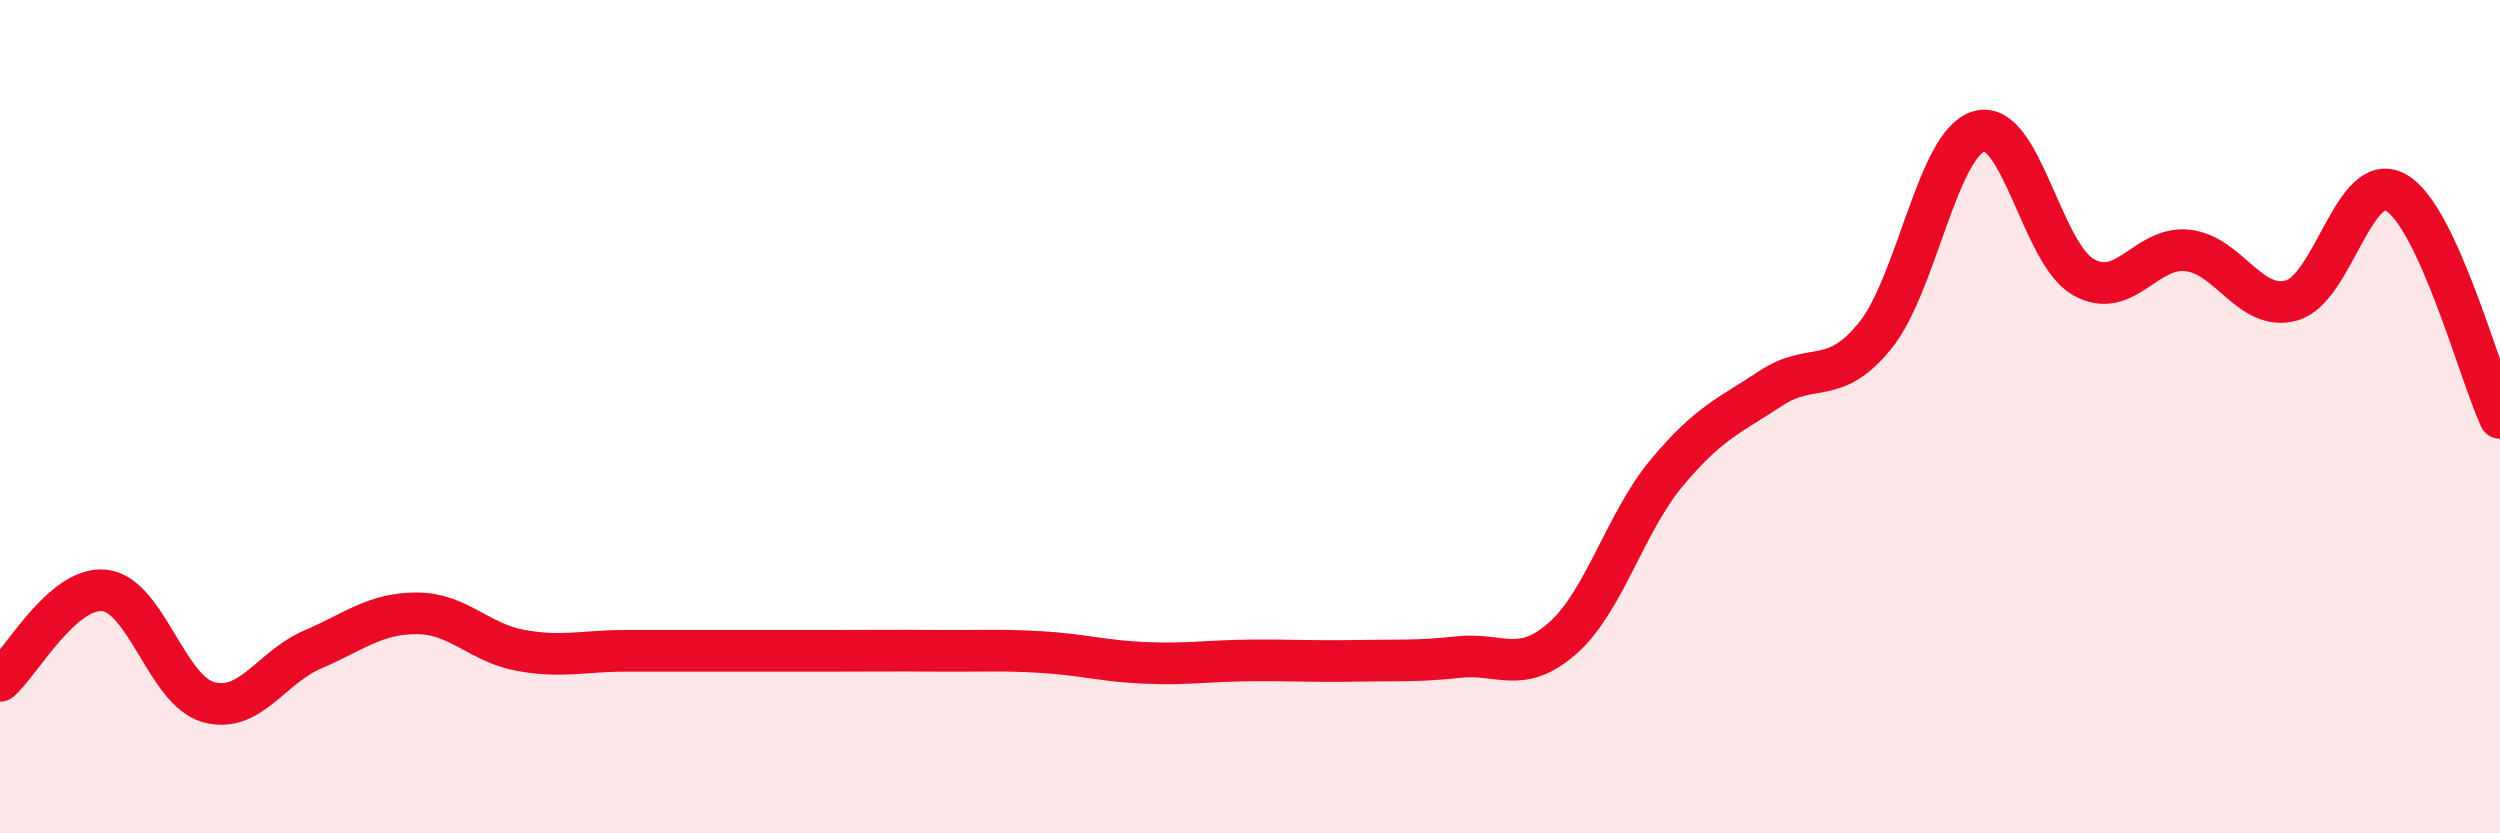
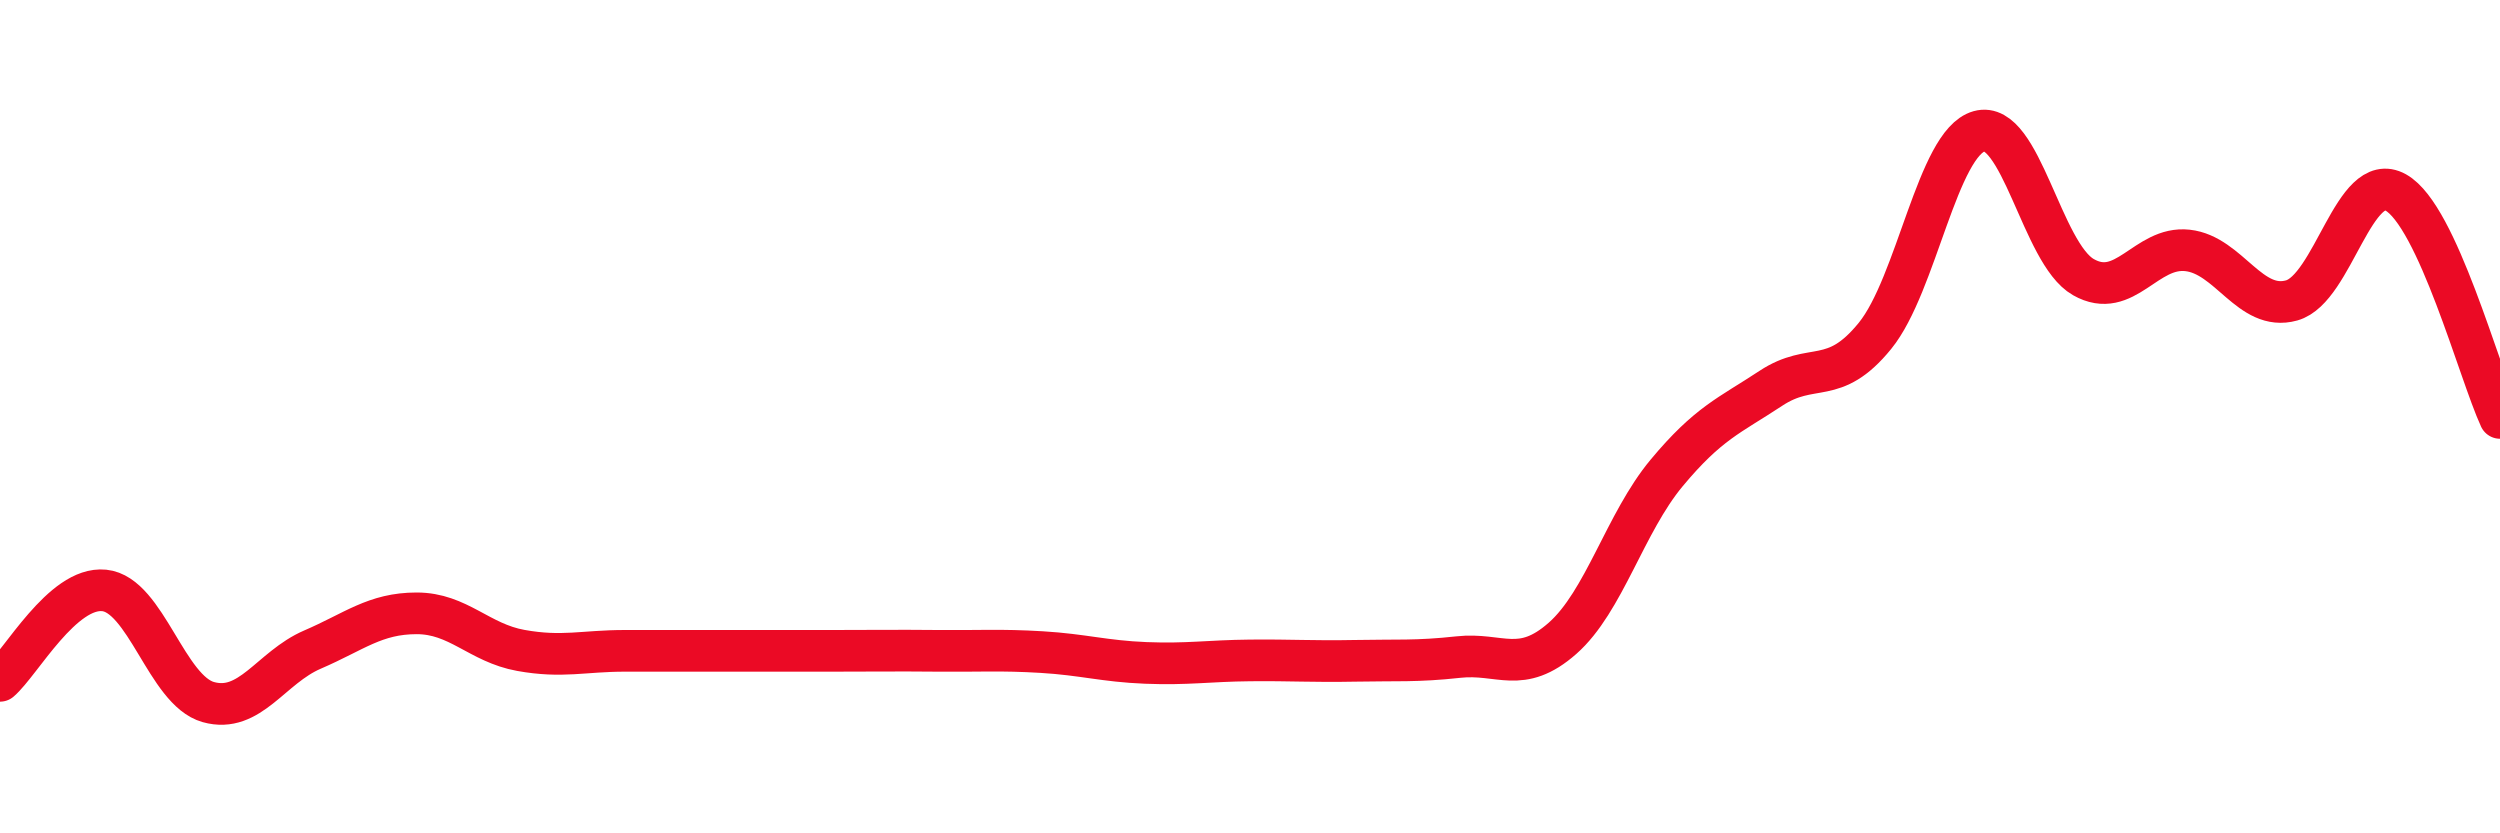
<svg xmlns="http://www.w3.org/2000/svg" width="60" height="20" viewBox="0 0 60 20">
-   <path d="M 0,16.34 C 0.5,15.91 1.5,14.07 2.5,14.17 C 3.5,14.27 4,16.57 5,16.85 C 6,17.13 6.5,16.02 7.5,15.59 C 8.5,15.16 9,14.72 10,14.72 C 11,14.72 11.5,15.43 12.5,15.61 C 13.5,15.79 14,15.62 15,15.62 C 16,15.62 16.5,15.62 17.5,15.62 C 18.5,15.62 19,15.62 20,15.62 C 21,15.62 21.5,15.61 22.5,15.62 C 23.5,15.63 24,15.59 25,15.65 C 26,15.71 26.5,15.87 27.5,15.91 C 28.5,15.95 29,15.86 30,15.85 C 31,15.84 31.5,15.88 32.5,15.86 C 33.5,15.84 34,15.88 35,15.77 C 36,15.66 36.5,16.2 37.5,15.32 C 38.5,14.44 39,12.55 40,11.35 C 41,10.15 41.5,9.98 42.5,9.32 C 43.5,8.66 44,9.29 45,8.06 C 46,6.83 46.5,3.43 47.5,3.15 C 48.5,2.87 49,6.08 50,6.65 C 51,7.22 51.5,5.9 52.5,6.01 C 53.5,6.12 54,7.49 55,7.21 C 56,6.93 56.5,4.06 57.5,4.62 C 58.5,5.18 59.5,8.95 60,10.03L60 20L0 20Z" fill="#EB0A25" opacity="0.1" stroke-linecap="round" stroke-linejoin="round" />
  <path d="M 0,16.34 C 0.5,15.91 1.5,14.07 2.5,14.17 C 3.5,14.27 4,16.57 5,16.85 C 6,17.13 6.5,16.02 7.5,15.59 C 8.5,15.16 9,14.72 10,14.72 C 11,14.72 11.5,15.43 12.5,15.61 C 13.5,15.79 14,15.62 15,15.62 C 16,15.62 16.5,15.62 17.5,15.62 C 18.5,15.62 19,15.62 20,15.62 C 21,15.62 21.5,15.61 22.5,15.62 C 23.5,15.63 24,15.59 25,15.65 C 26,15.71 26.5,15.87 27.5,15.91 C 28.5,15.95 29,15.86 30,15.85 C 31,15.84 31.5,15.88 32.5,15.86 C 33.5,15.84 34,15.88 35,15.77 C 36,15.66 36.5,16.2 37.5,15.32 C 38.5,14.44 39,12.55 40,11.35 C 41,10.15 41.5,9.98 42.5,9.32 C 43.5,8.66 44,9.29 45,8.06 C 46,6.83 46.5,3.43 47.5,3.15 C 48.5,2.87 49,6.08 50,6.65 C 51,7.22 51.5,5.9 52.5,6.01 C 53.5,6.12 54,7.49 55,7.21 C 56,6.93 56.5,4.06 57.5,4.62 C 58.5,5.18 59.5,8.95 60,10.03" stroke="#EB0A25" stroke-width="1" fill="none" stroke-linecap="round" stroke-linejoin="round" />
</svg>